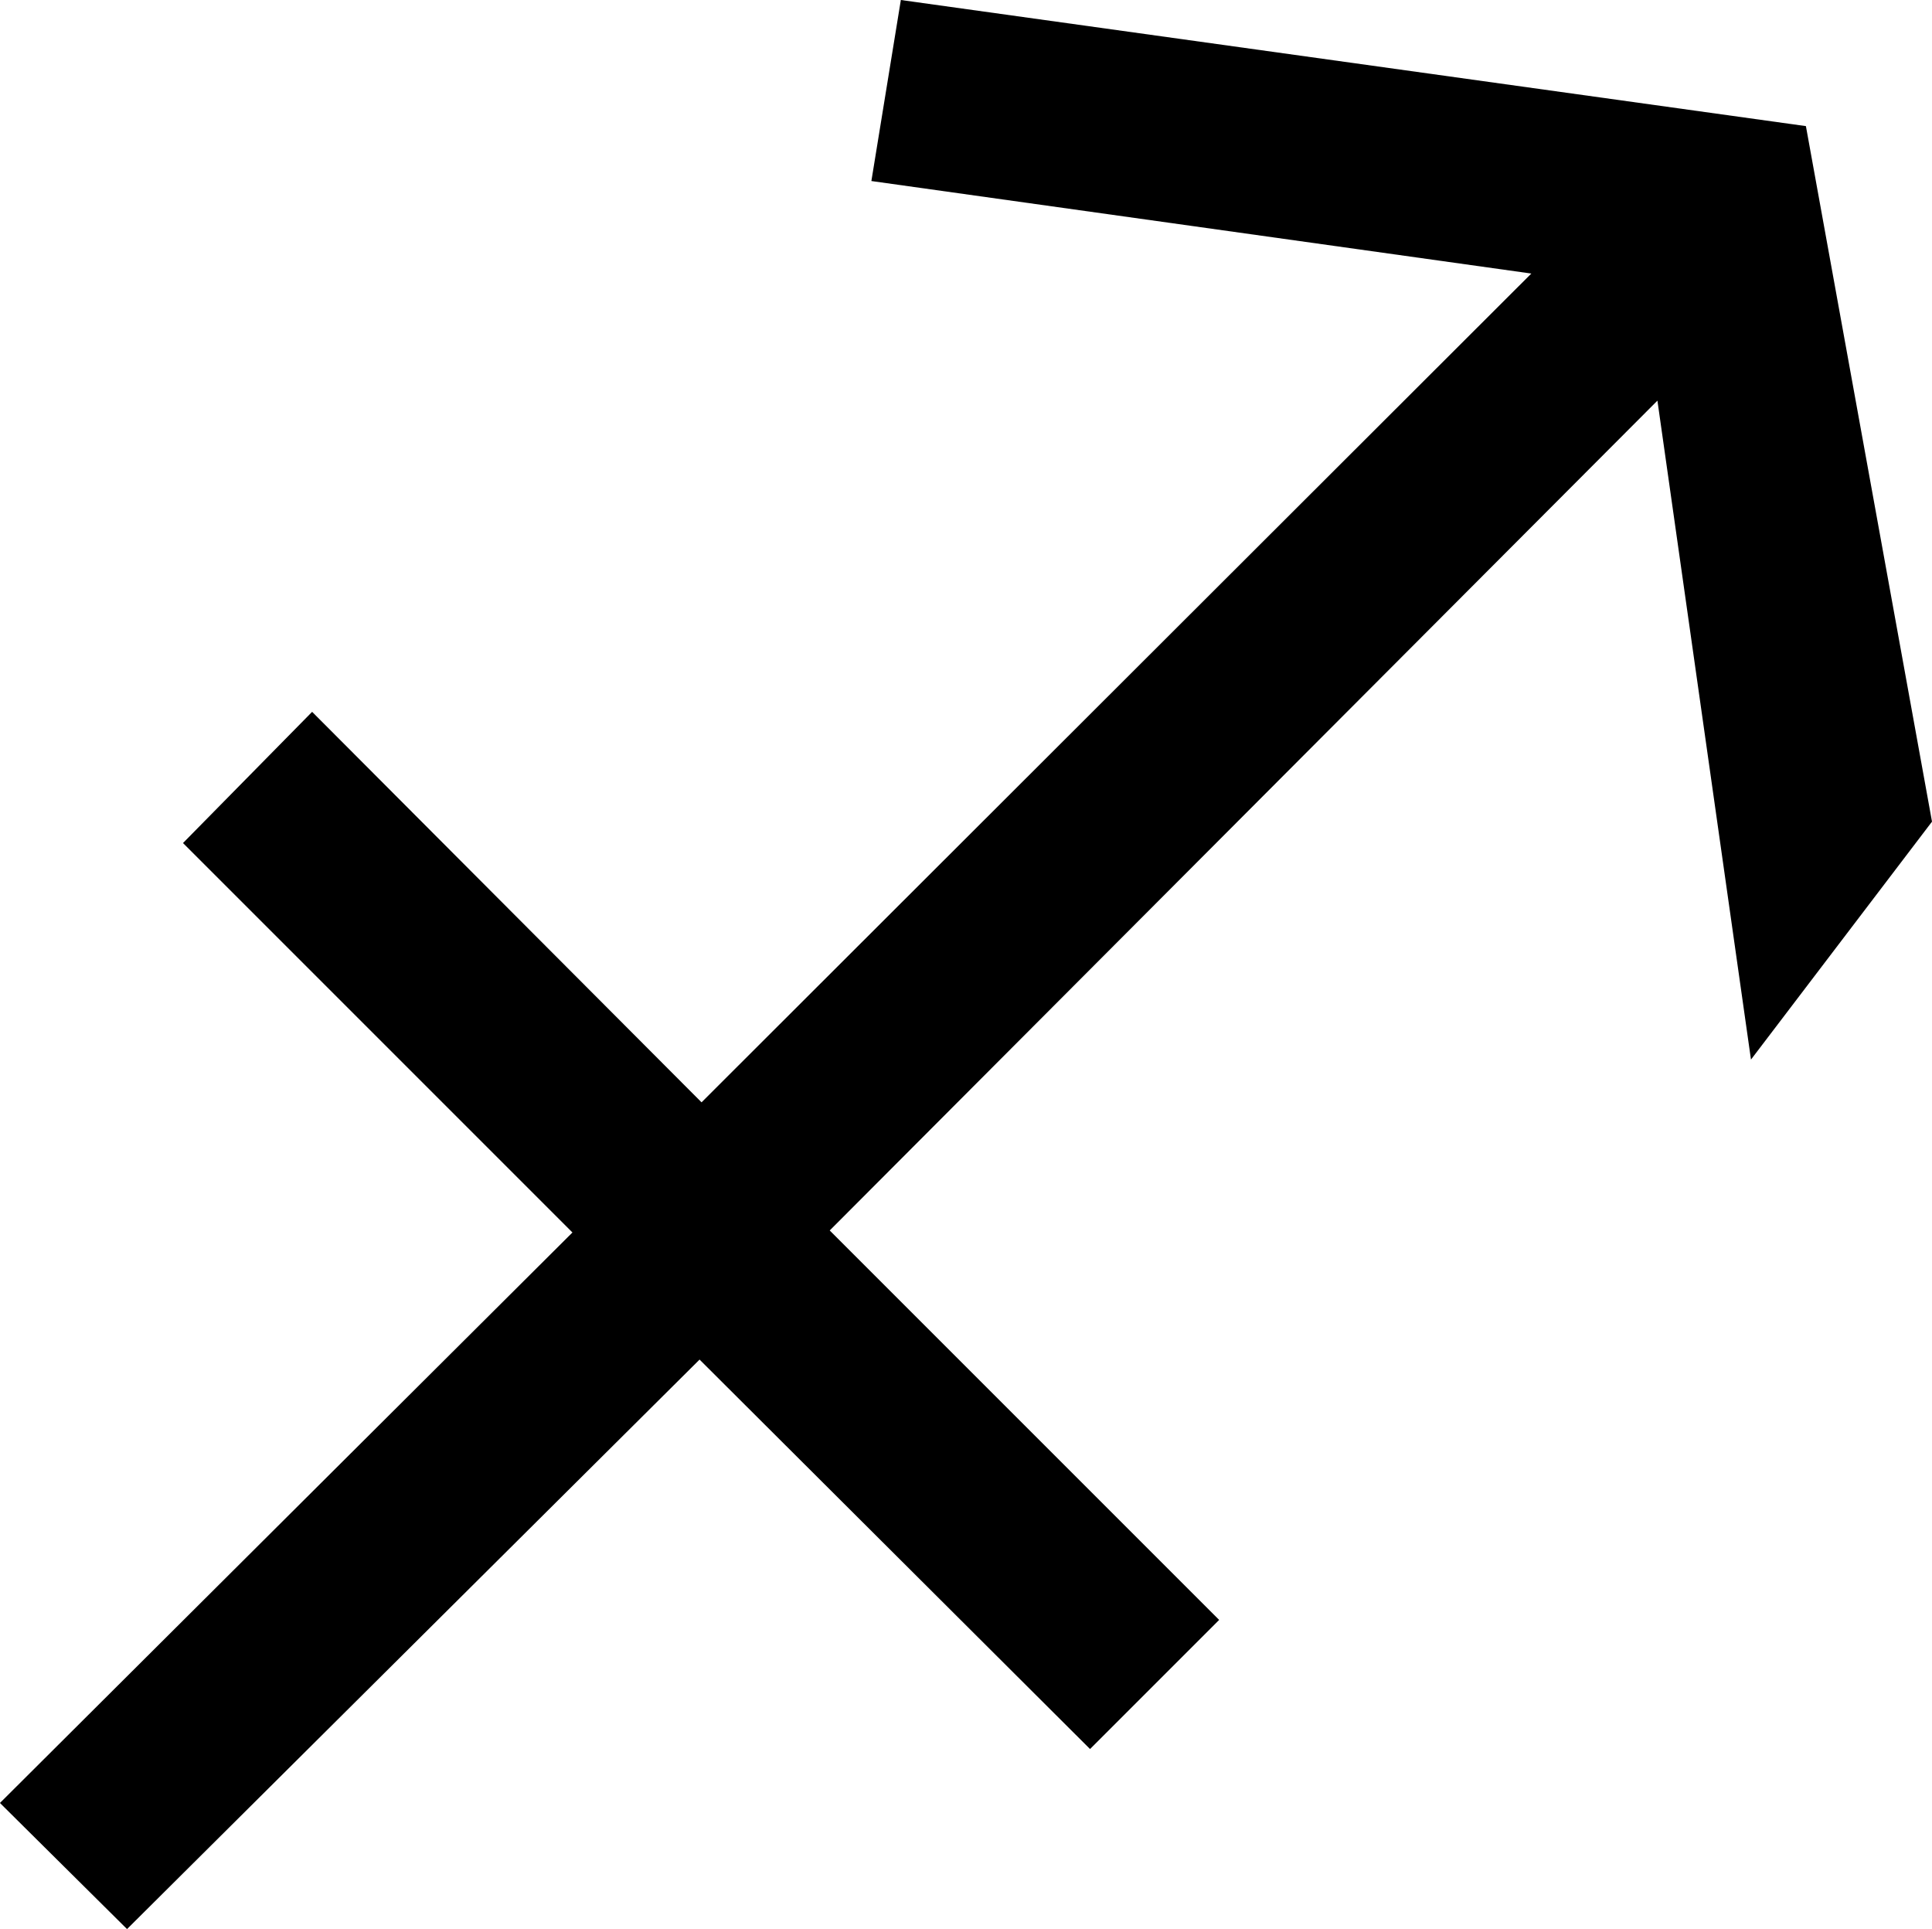
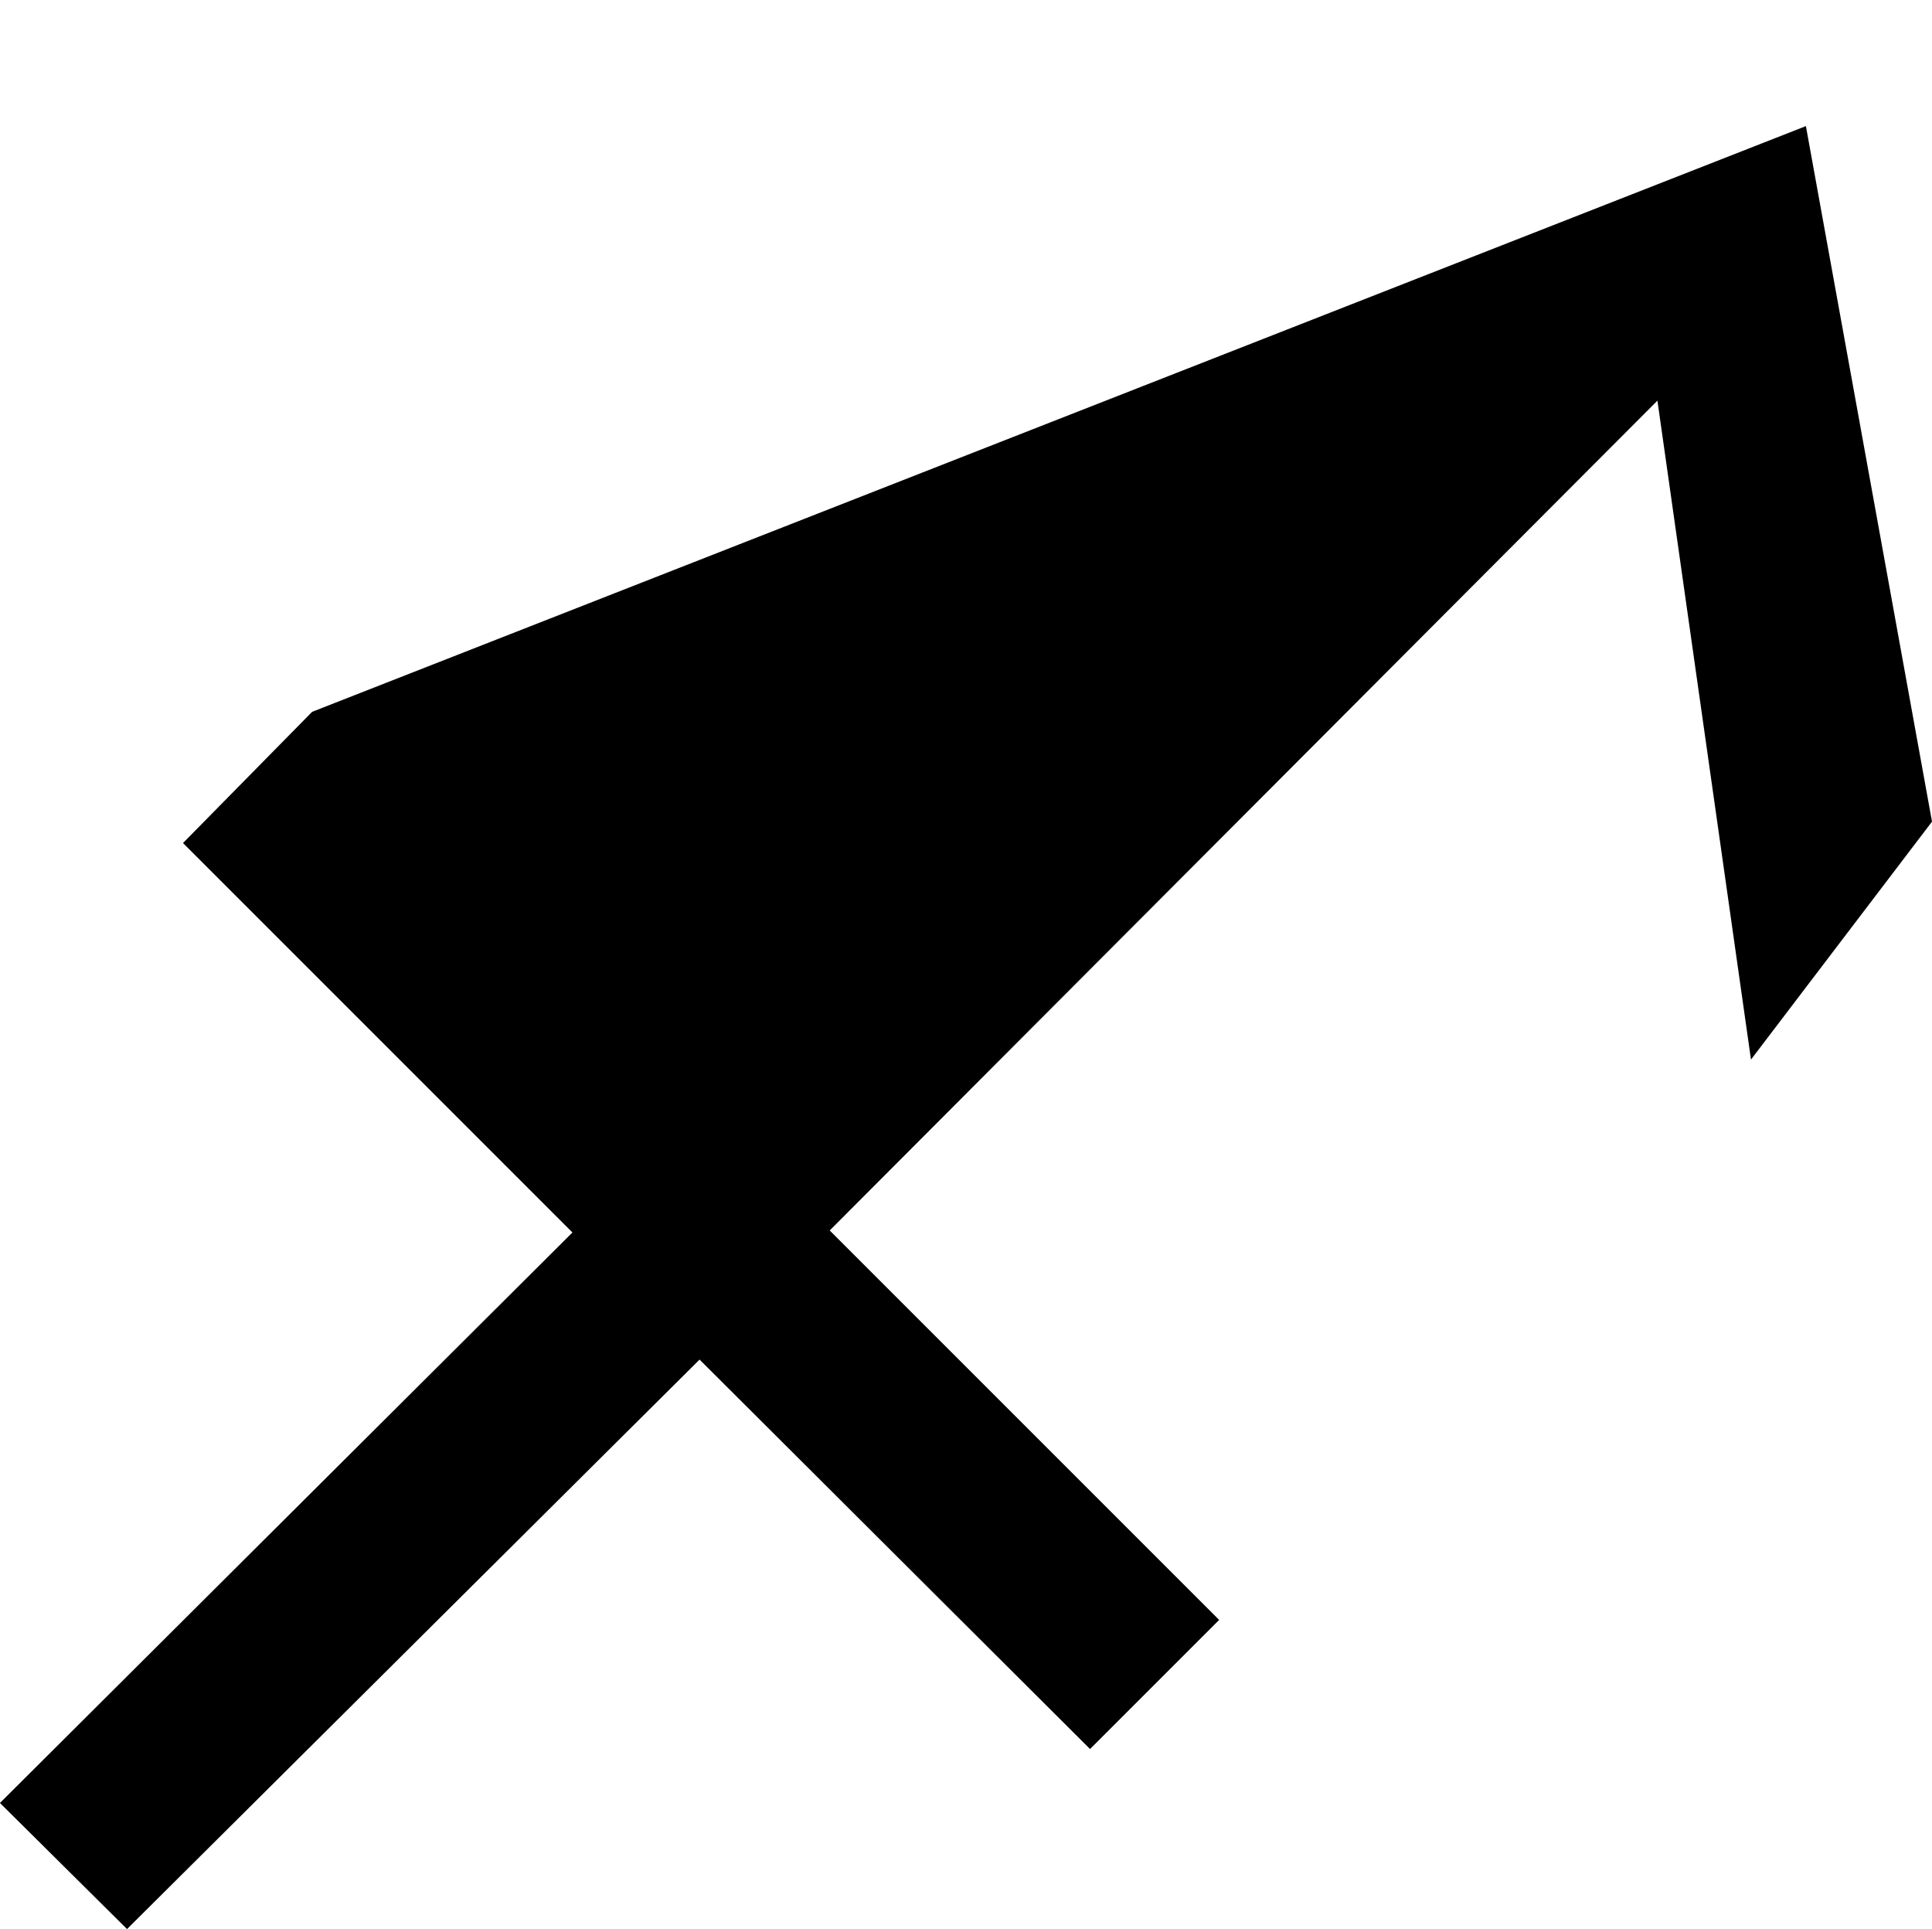
<svg xmlns="http://www.w3.org/2000/svg" xmlns:ns1="http://www.inkscape.org/namespaces/inkscape" xmlns:ns2="http://sodipodi.sourceforge.net/DTD/sodipodi-0.dtd" width="37.109" height="37.051" id="svg2" version="1.1" ns1:version="0.48.4 r9939" ns2:docname="08 - Skorpió 1.svg">
  <defs id="defs4" />
  <ns2:namedview id="base" pagecolor="#ffffff" bordercolor="#666666" borderopacity="1.0" ns1:pageopacity="0.0" ns1:pageshadow="2" ns1:zoom="0.7810999" ns1:cx="41.013045" ns1:cy="38.149198" ns1:document-units="px" ns1:current-layer="text3055" showgrid="false" fit-margin-top="0" fit-margin-left="0" fit-margin-right="0" fit-margin-bottom="0" ns1:window-width="1920" ns1:window-height="1021" ns1:window-x="0" ns1:window-y="27" ns1:window-maximized="1" />
  <g ns1:label="1. réteg" ns1:groupmode="layer" id="layer1" transform="translate(-108.912,-610.385)">
    <g transform="translate(4.194,642.276)" style="font-size:40px;font-style:normal;font-variant:normal;font-weight:normal;font-stretch:normal;line-height:125%;letter-spacing:0px;word-spacing:0px;fill:#000000;fill-opacity:1;stroke:none;font-family:Placidus Symbols;-inkscape-font-specification:Placidus Symbols" id="text3055">
      <g transform="translate(100.596,-44.38)" style="line-height:125%;fill:#000000;font-family:Placidus Symbols;-inkscape-font-specification:Placidus Symbols" id="text3263">
-         <path d="m 38.809,14.911 2.422,13.359 -3.477,4.57 -1.797,-12.656 -15.898,15.938 7.48,7.48 -2.48,2.48 -7.5,-7.48 L 6.562,49.54 4.121,47.118 15.117,36.161 7.637,28.681 10.117,26.161 l 7.48,7.5 15.938,-15.918 -12.676,-1.777 0.566,-3.477 17.383,2.422" id="path3268" ns1:connector-curvature="0" />
+         <path d="m 38.809,14.911 2.422,13.359 -3.477,4.57 -1.797,-12.656 -15.898,15.938 7.48,7.48 -2.48,2.48 -7.5,-7.48 L 6.562,49.54 4.121,47.118 15.117,36.161 7.637,28.681 10.117,26.161 " id="path3268" ns1:connector-curvature="0" />
      </g>
    </g>
  </g>
</svg>